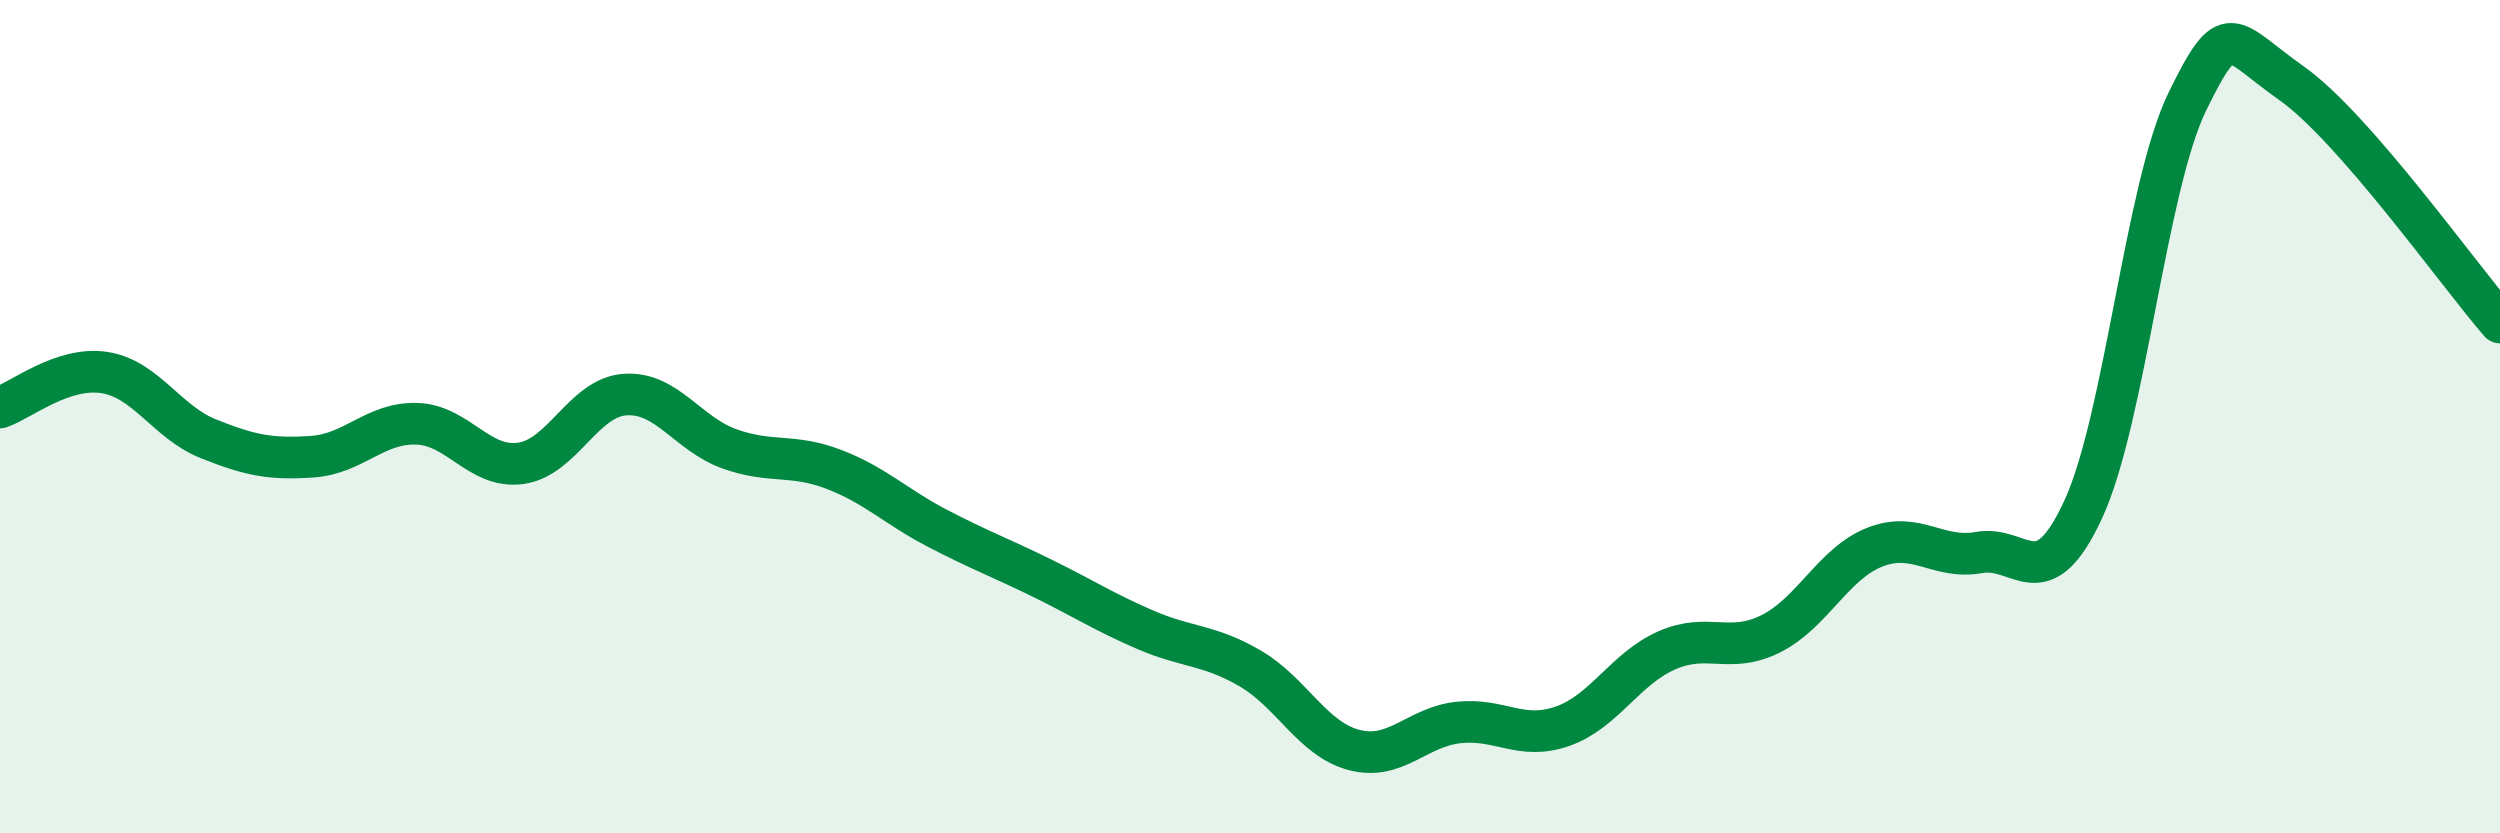
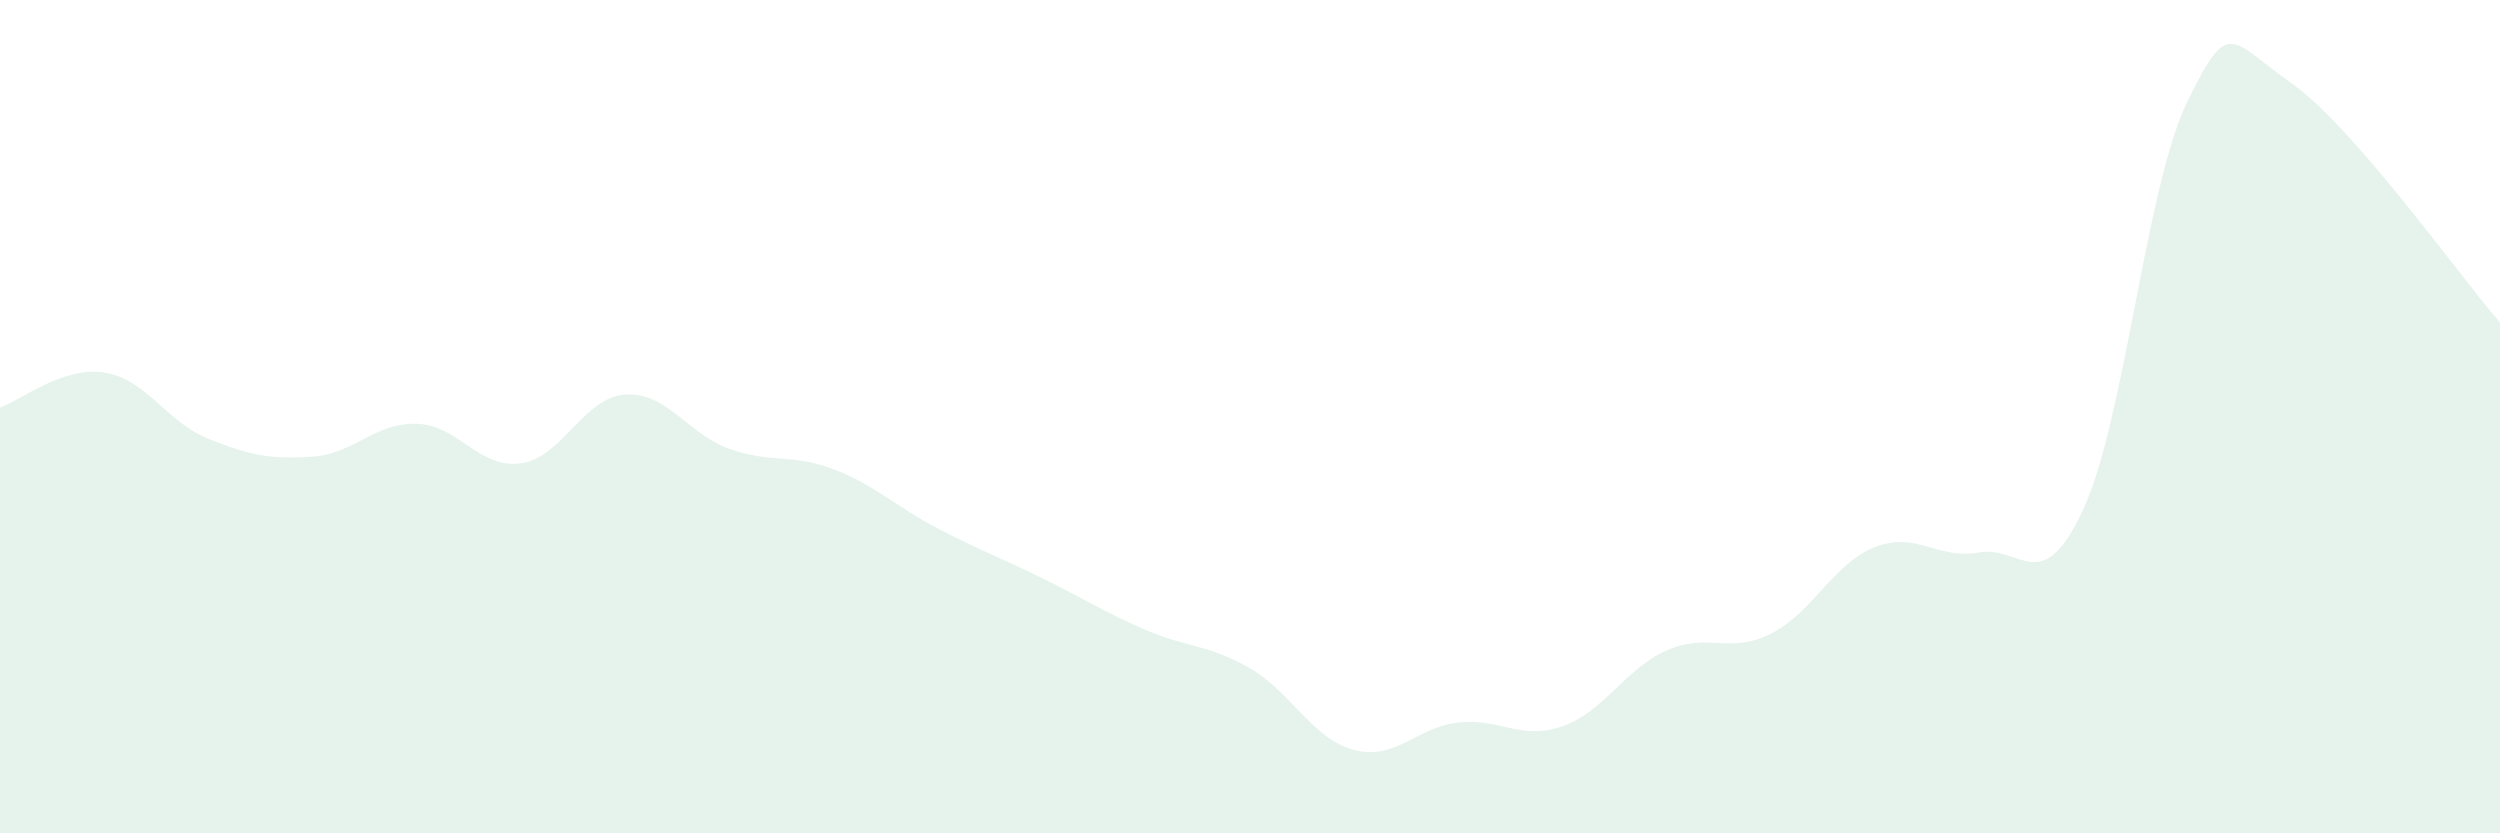
<svg xmlns="http://www.w3.org/2000/svg" width="60" height="20" viewBox="0 0 60 20">
  <path d="M 0,9.78 C 0.5,9.61 1.5,8.79 2.5,8.94 C 3.5,9.09 4,10.13 5,10.53 C 6,10.93 6.5,11.03 7.5,10.96 C 8.5,10.89 9,10.14 10,10.17 C 11,10.2 11.5,11.26 12.5,11.12 C 13.5,10.98 14,9.54 15,9.47 C 16,9.4 16.5,10.41 17.5,10.77 C 18.5,11.13 19,10.88 20,11.26 C 21,11.64 21.5,12.16 22.5,12.68 C 23.5,13.2 24,13.38 25,13.87 C 26,14.36 26.5,14.69 27.5,15.12 C 28.5,15.55 29,15.46 30,16.04 C 31,16.62 31.5,17.74 32.5,18 C 33.5,18.26 34,17.45 35,17.34 C 36,17.23 36.5,17.78 37.5,17.43 C 38.5,17.08 39,16.05 40,15.61 C 41,15.17 41.5,15.71 42.5,15.21 C 43.5,14.71 44,13.52 45,13.13 C 46,12.74 46.5,13.44 47.5,13.26 C 48.5,13.08 49,14.39 50,12.22 C 51,10.05 51.5,4.47 52.5,2.43 C 53.5,0.39 53.5,0.94 55,2 C 56.5,3.06 59,6.59 60,7.74L60 20L0 20Z" fill="#008740" opacity="0.1" stroke-linecap="round" stroke-linejoin="round" />
-   <path d="M 0,9.78 C 0.5,9.61 1.5,8.79 2.5,8.94 C 3.5,9.09 4,10.13 5,10.53 C 6,10.93 6.5,11.03 7.5,10.96 C 8.5,10.89 9,10.14 10,10.17 C 11,10.2 11.5,11.26 12.5,11.12 C 13.5,10.98 14,9.54 15,9.47 C 16,9.4 16.5,10.41 17.5,10.77 C 18.5,11.13 19,10.88 20,11.26 C 21,11.64 21.5,12.16 22.5,12.68 C 23.5,13.2 24,13.38 25,13.87 C 26,14.36 26.5,14.69 27.5,15.12 C 28.5,15.55 29,15.46 30,16.04 C 31,16.62 31.5,17.74 32.5,18 C 33.5,18.26 34,17.45 35,17.34 C 36,17.23 36.5,17.78 37.5,17.43 C 38.5,17.08 39,16.05 40,15.61 C 41,15.17 41.5,15.71 42.5,15.21 C 43.5,14.71 44,13.52 45,13.13 C 46,12.74 46.5,13.44 47.5,13.26 C 48.5,13.08 49,14.39 50,12.22 C 51,10.05 51.5,4.47 52.5,2.43 C 53.5,0.39 53.5,0.94 55,2 C 56.5,3.06 59,6.59 60,7.74" stroke="#008740" stroke-width="1" fill="none" stroke-linecap="round" stroke-linejoin="round" />
</svg>